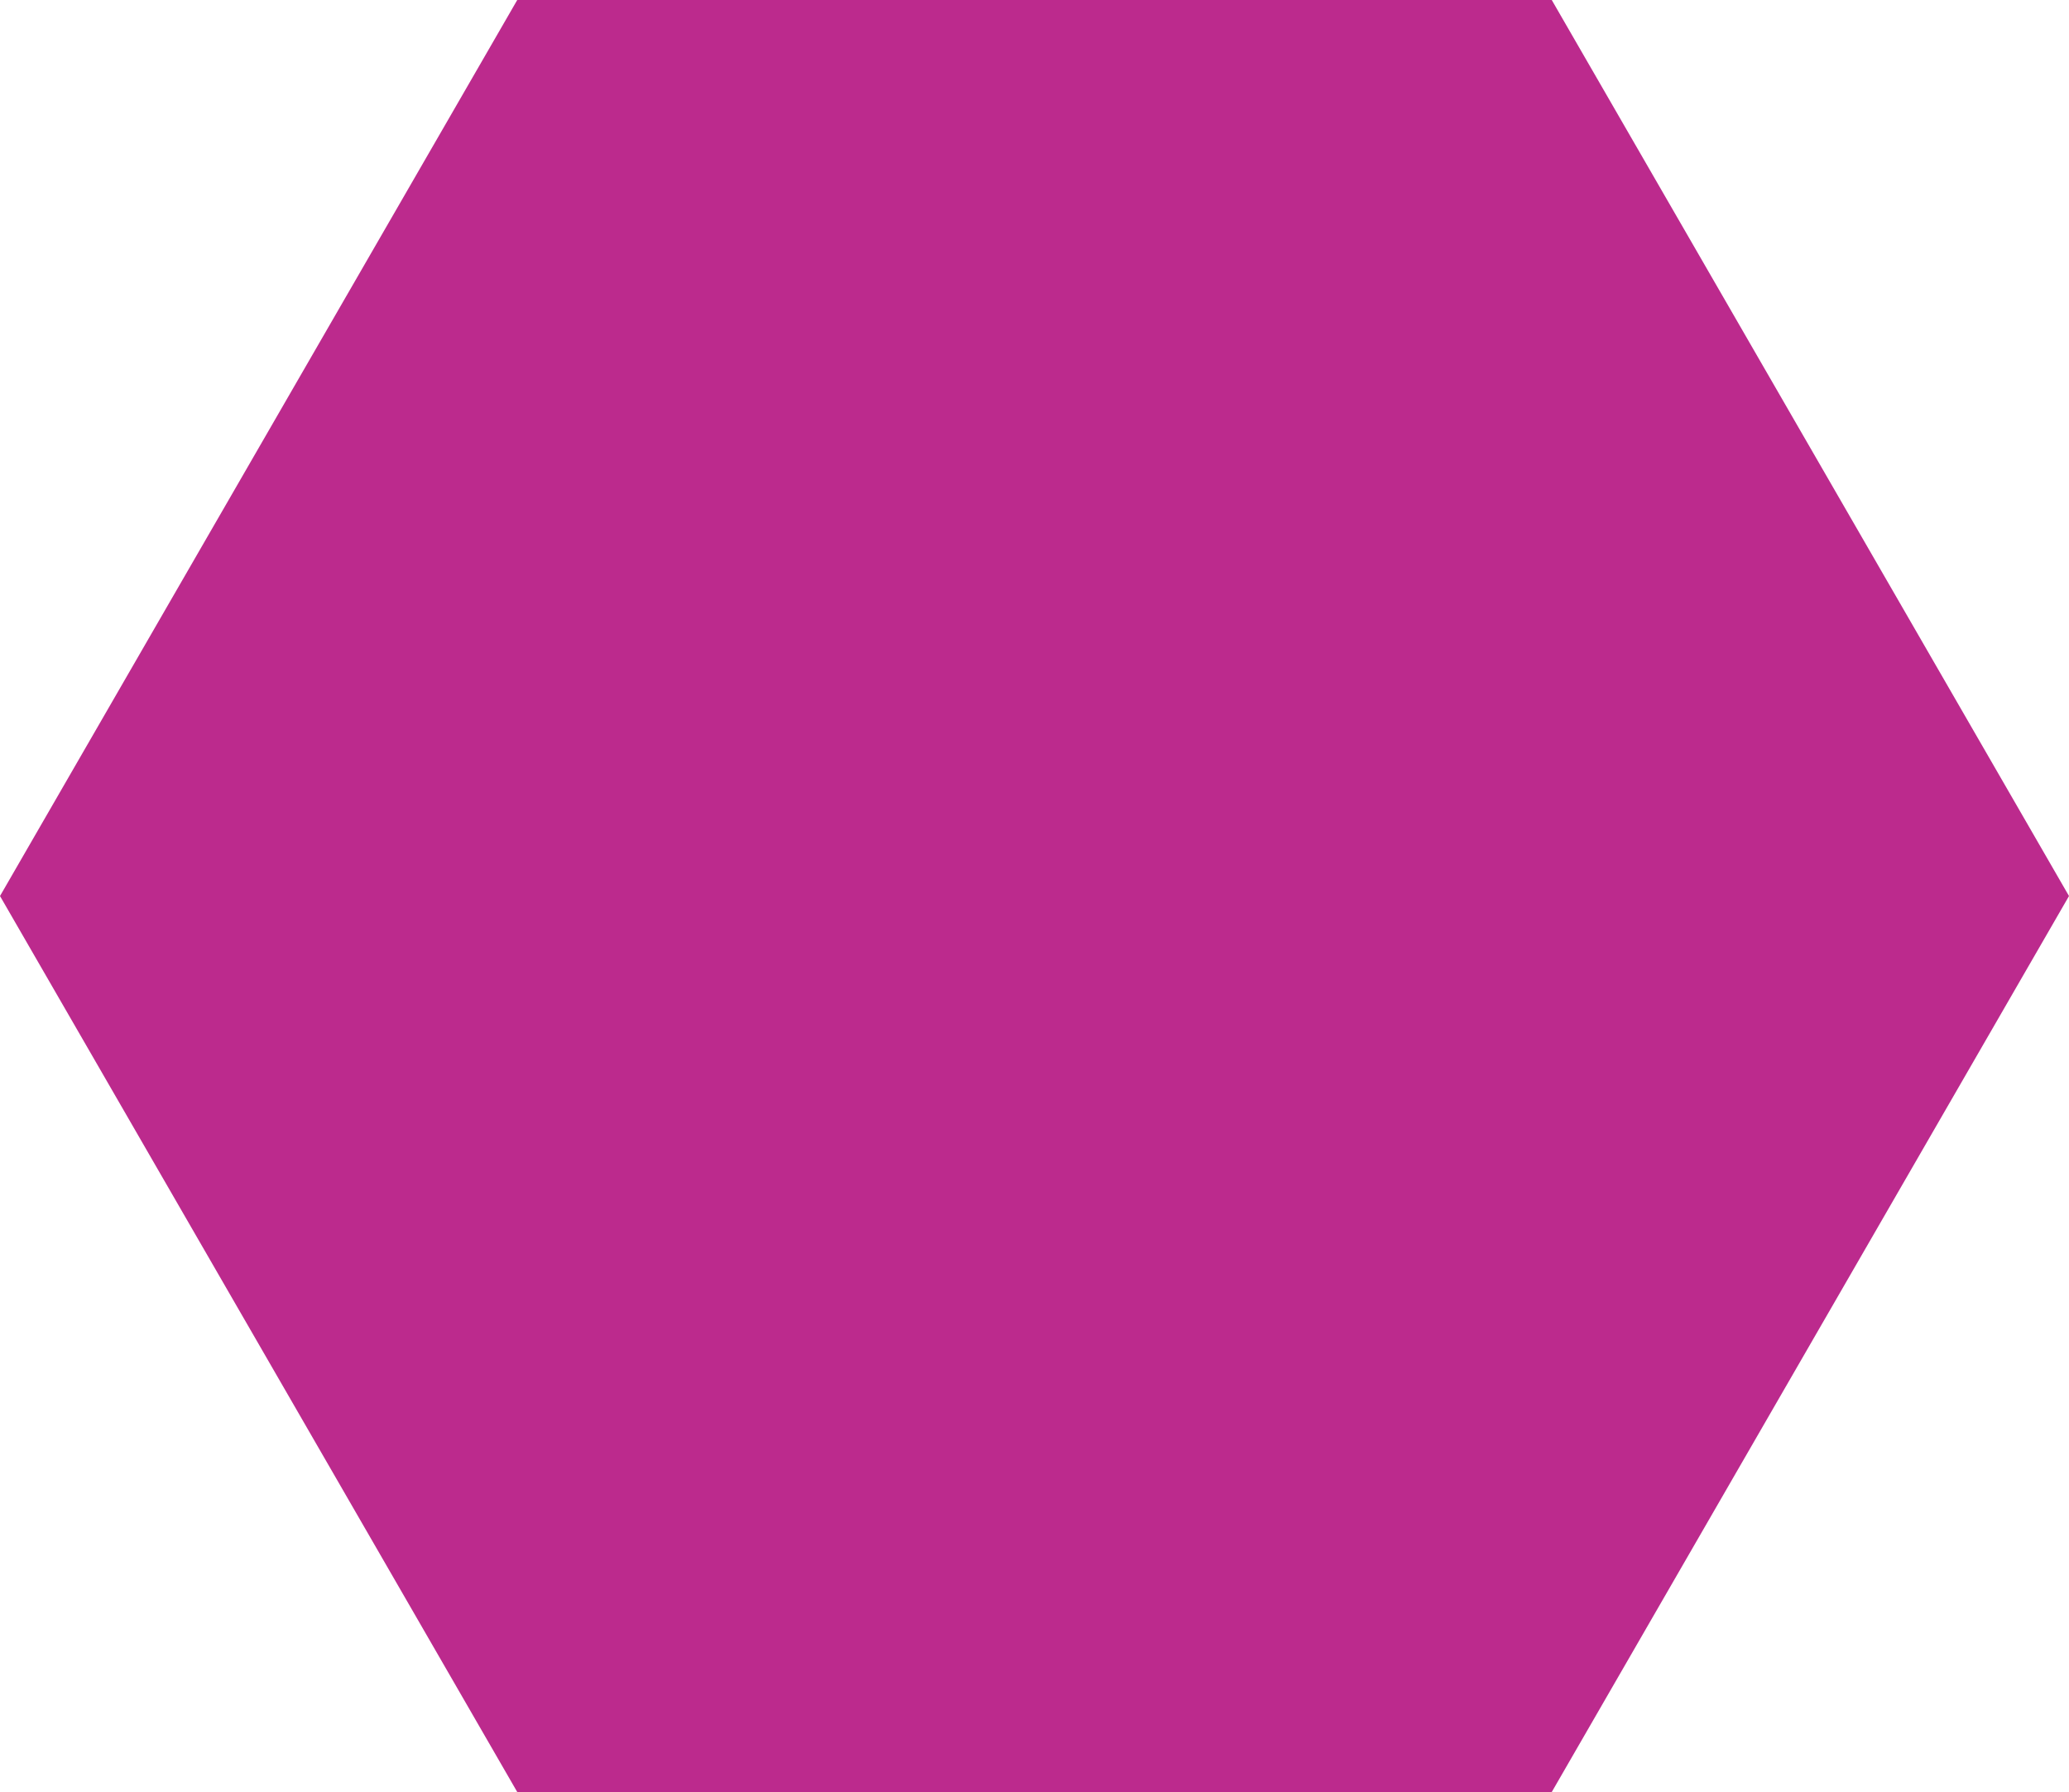
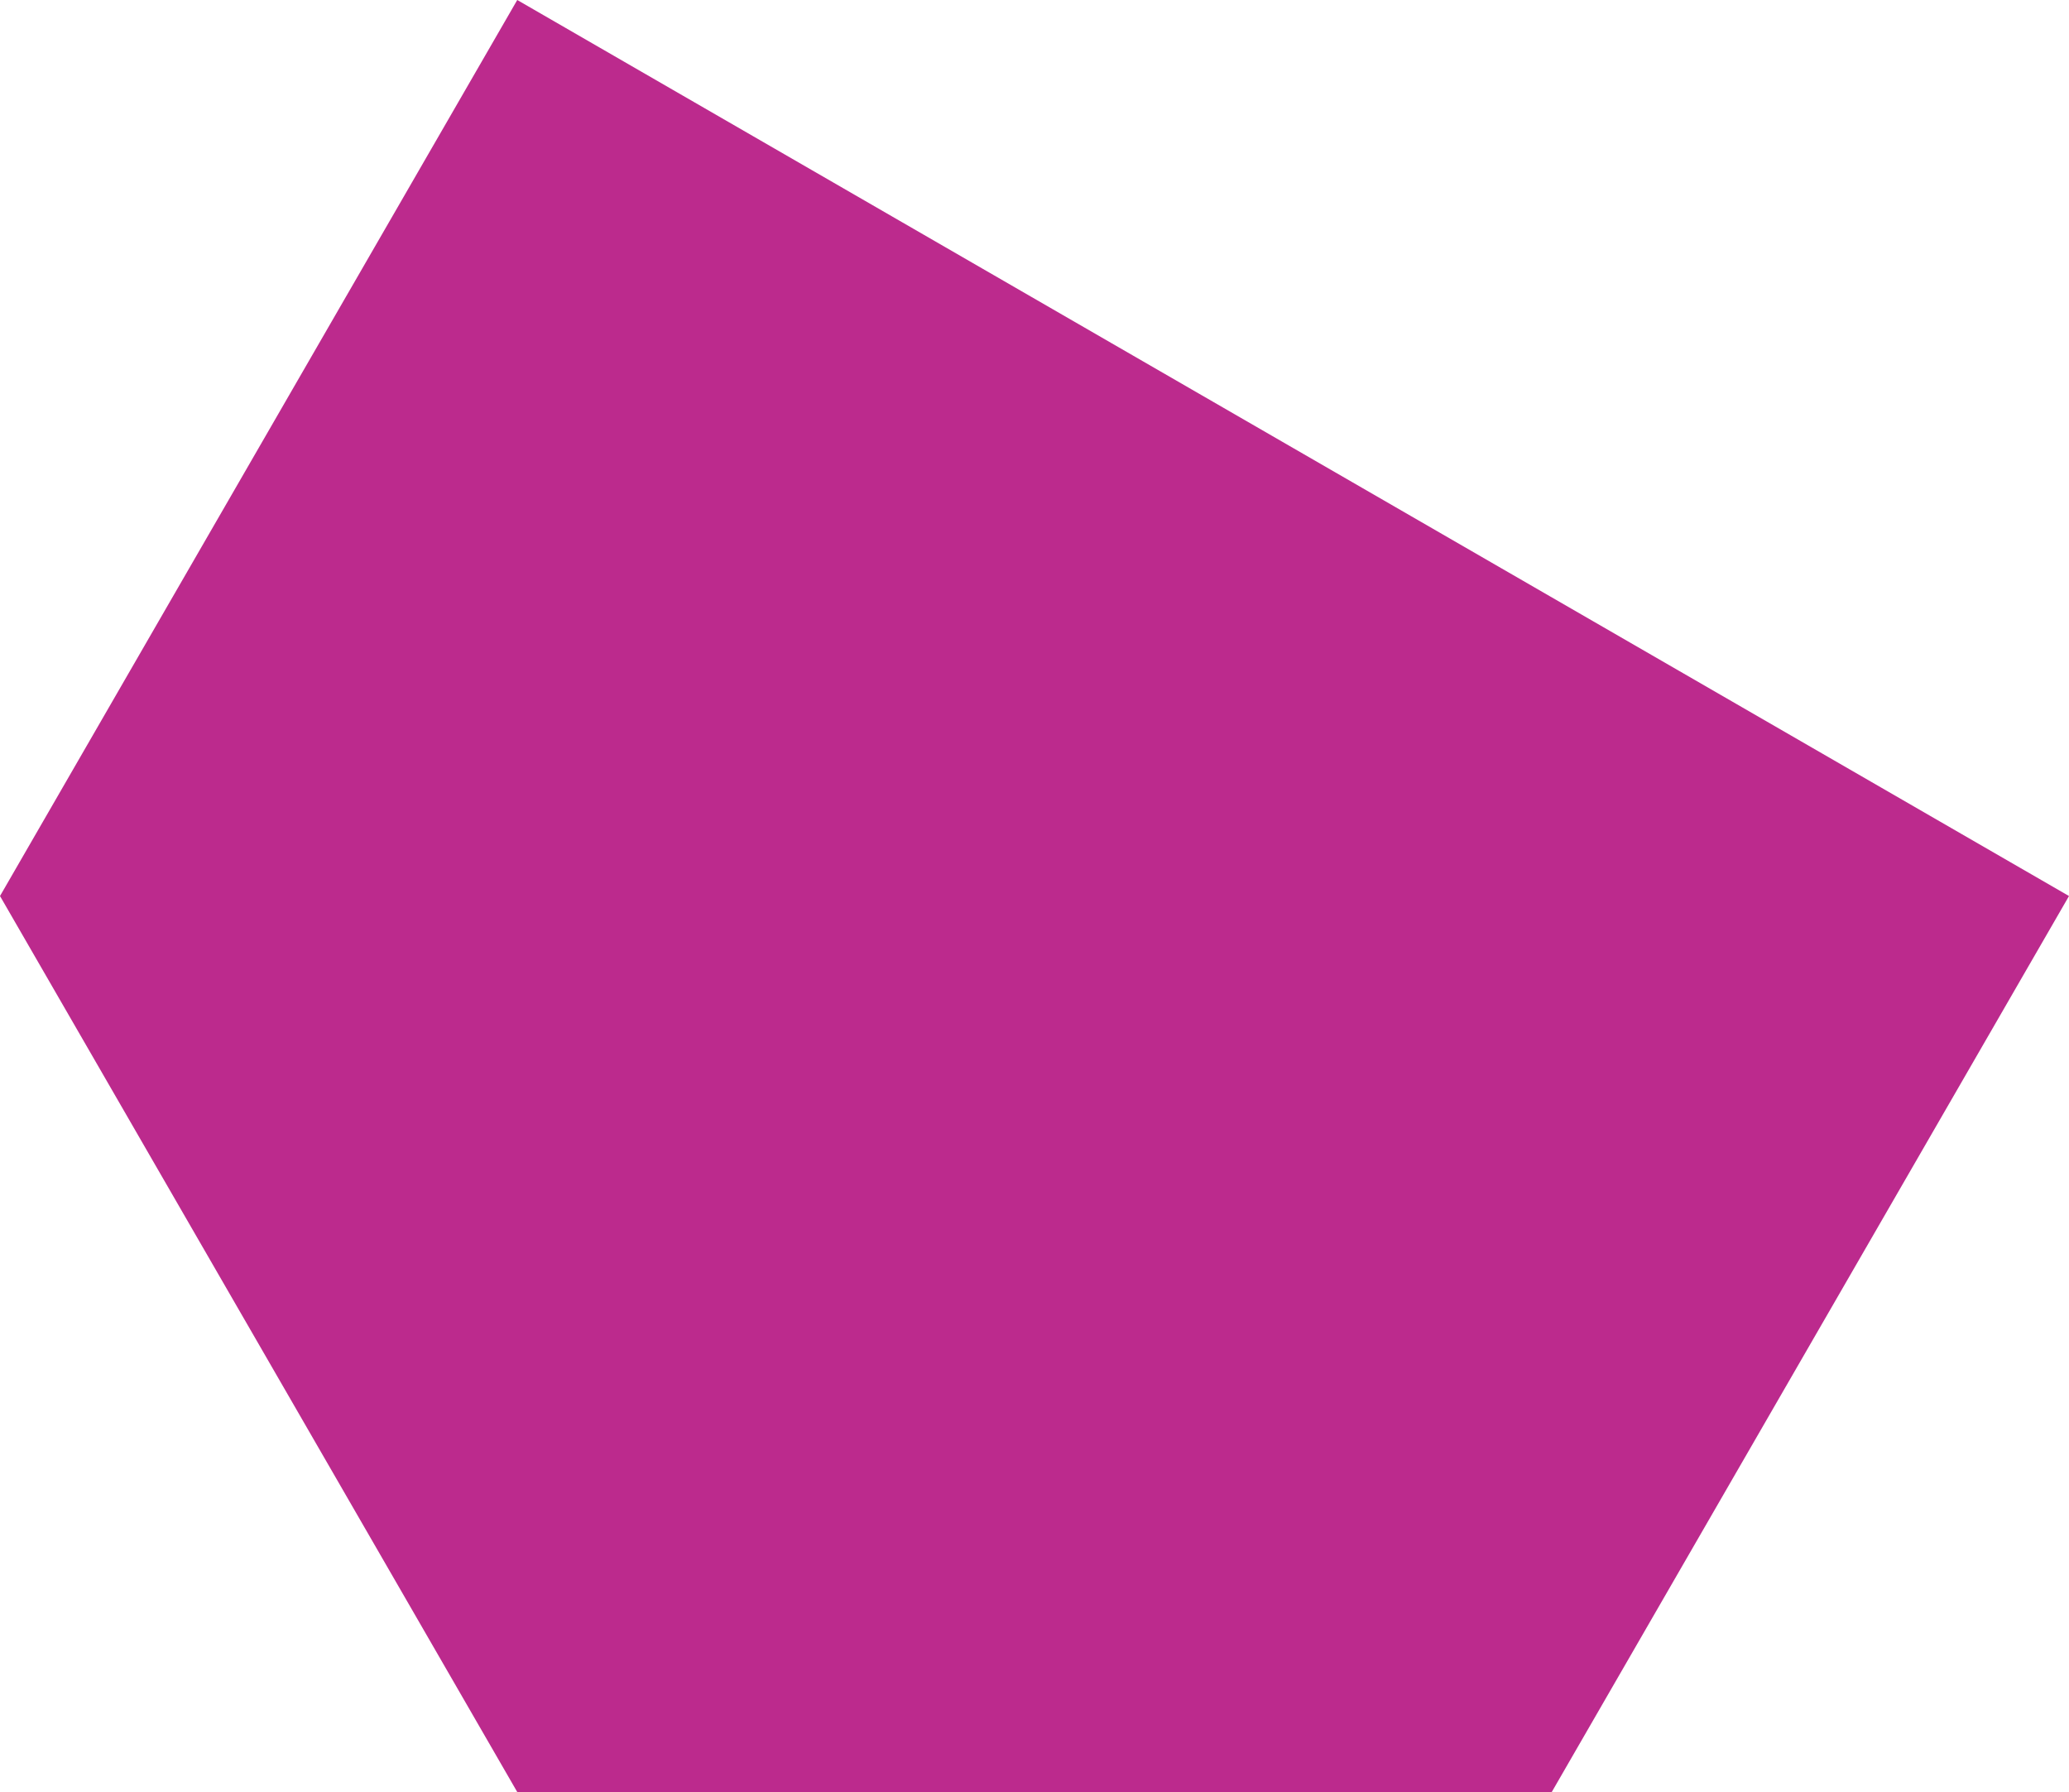
<svg xmlns="http://www.w3.org/2000/svg" width="54.892" height="47.537" viewBox="0 0 54.892 47.537">
  <defs>
    <style>.a{fill:#bc2a8d;}</style>
  </defs>
-   <path class="a" d="M1602.808,2390.644l-13.723,23.768h-27.446l-13.723-23.768,13.723-23.769h27.446Z" transform="translate(-1547.916 -2366.875)" />
+   <path class="a" d="M1602.808,2390.644l-13.723,23.768h-27.446l-13.723-23.768,13.723-23.769Z" transform="translate(-1547.916 -2366.875)" />
</svg>